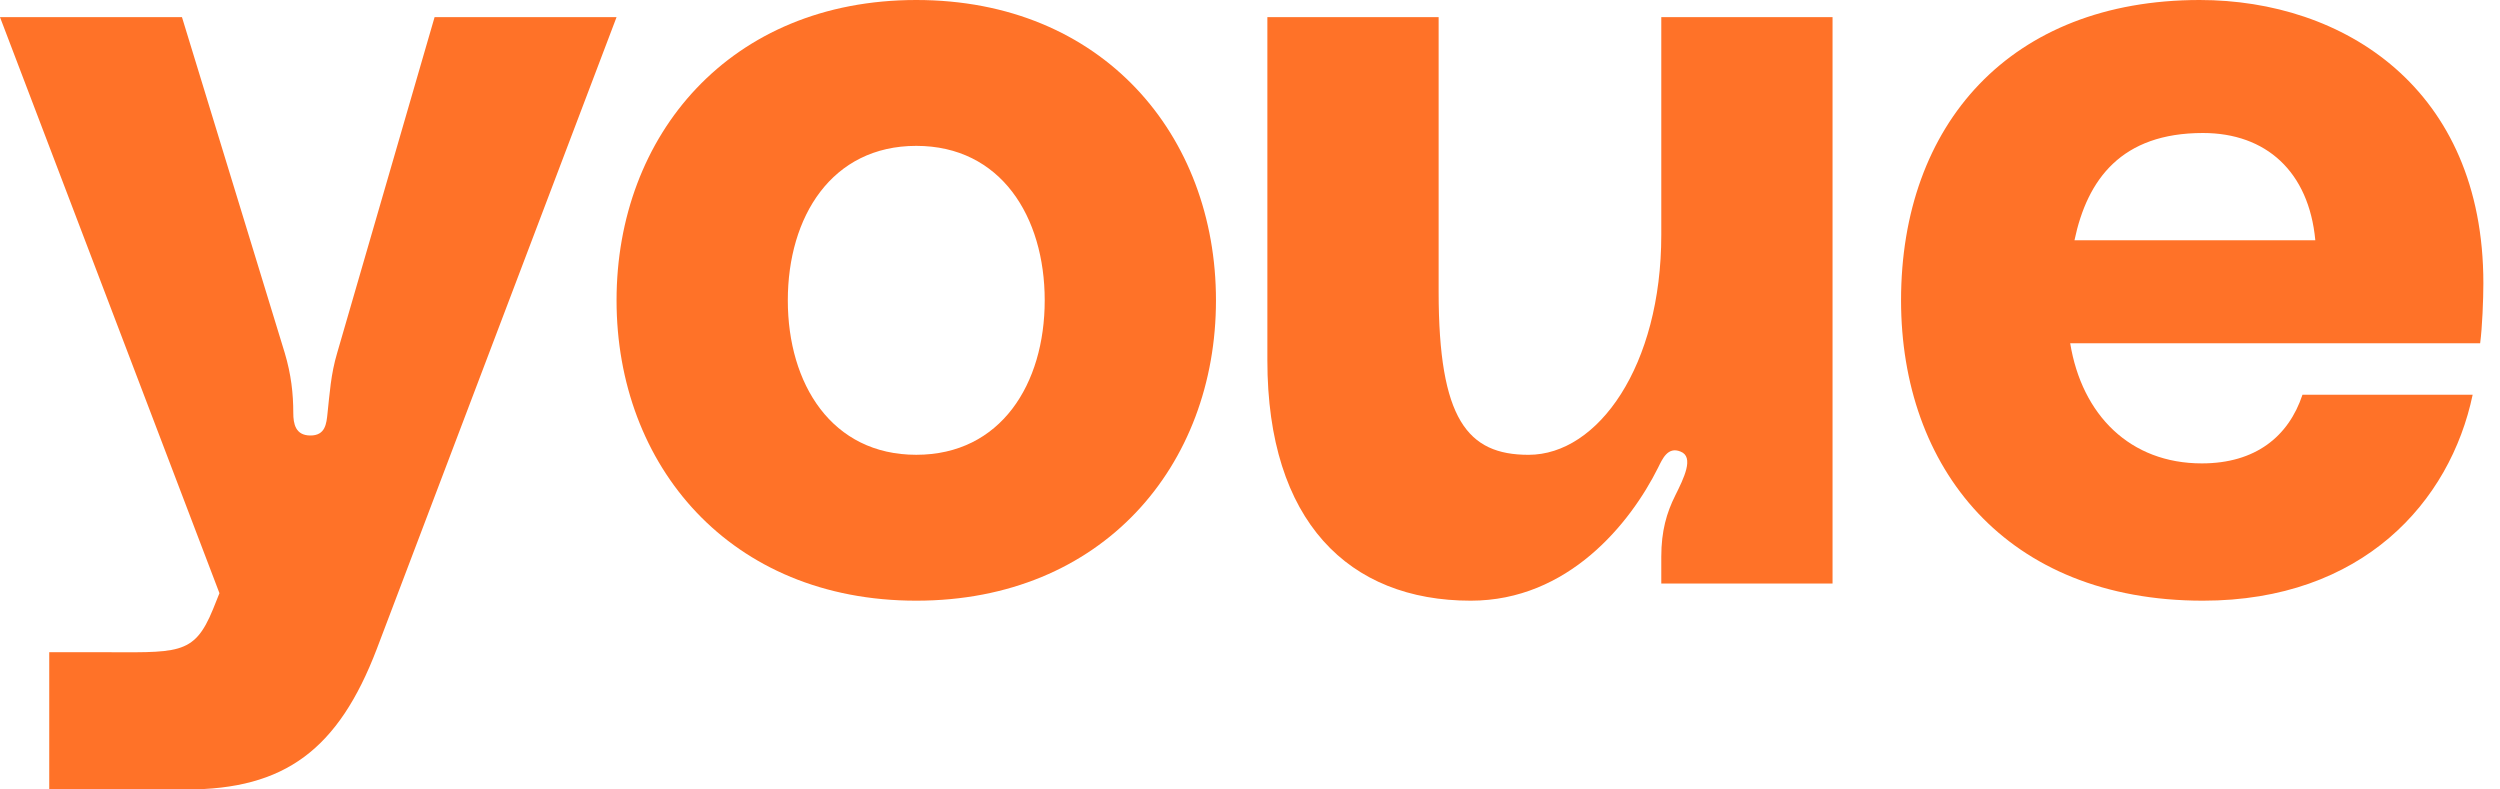
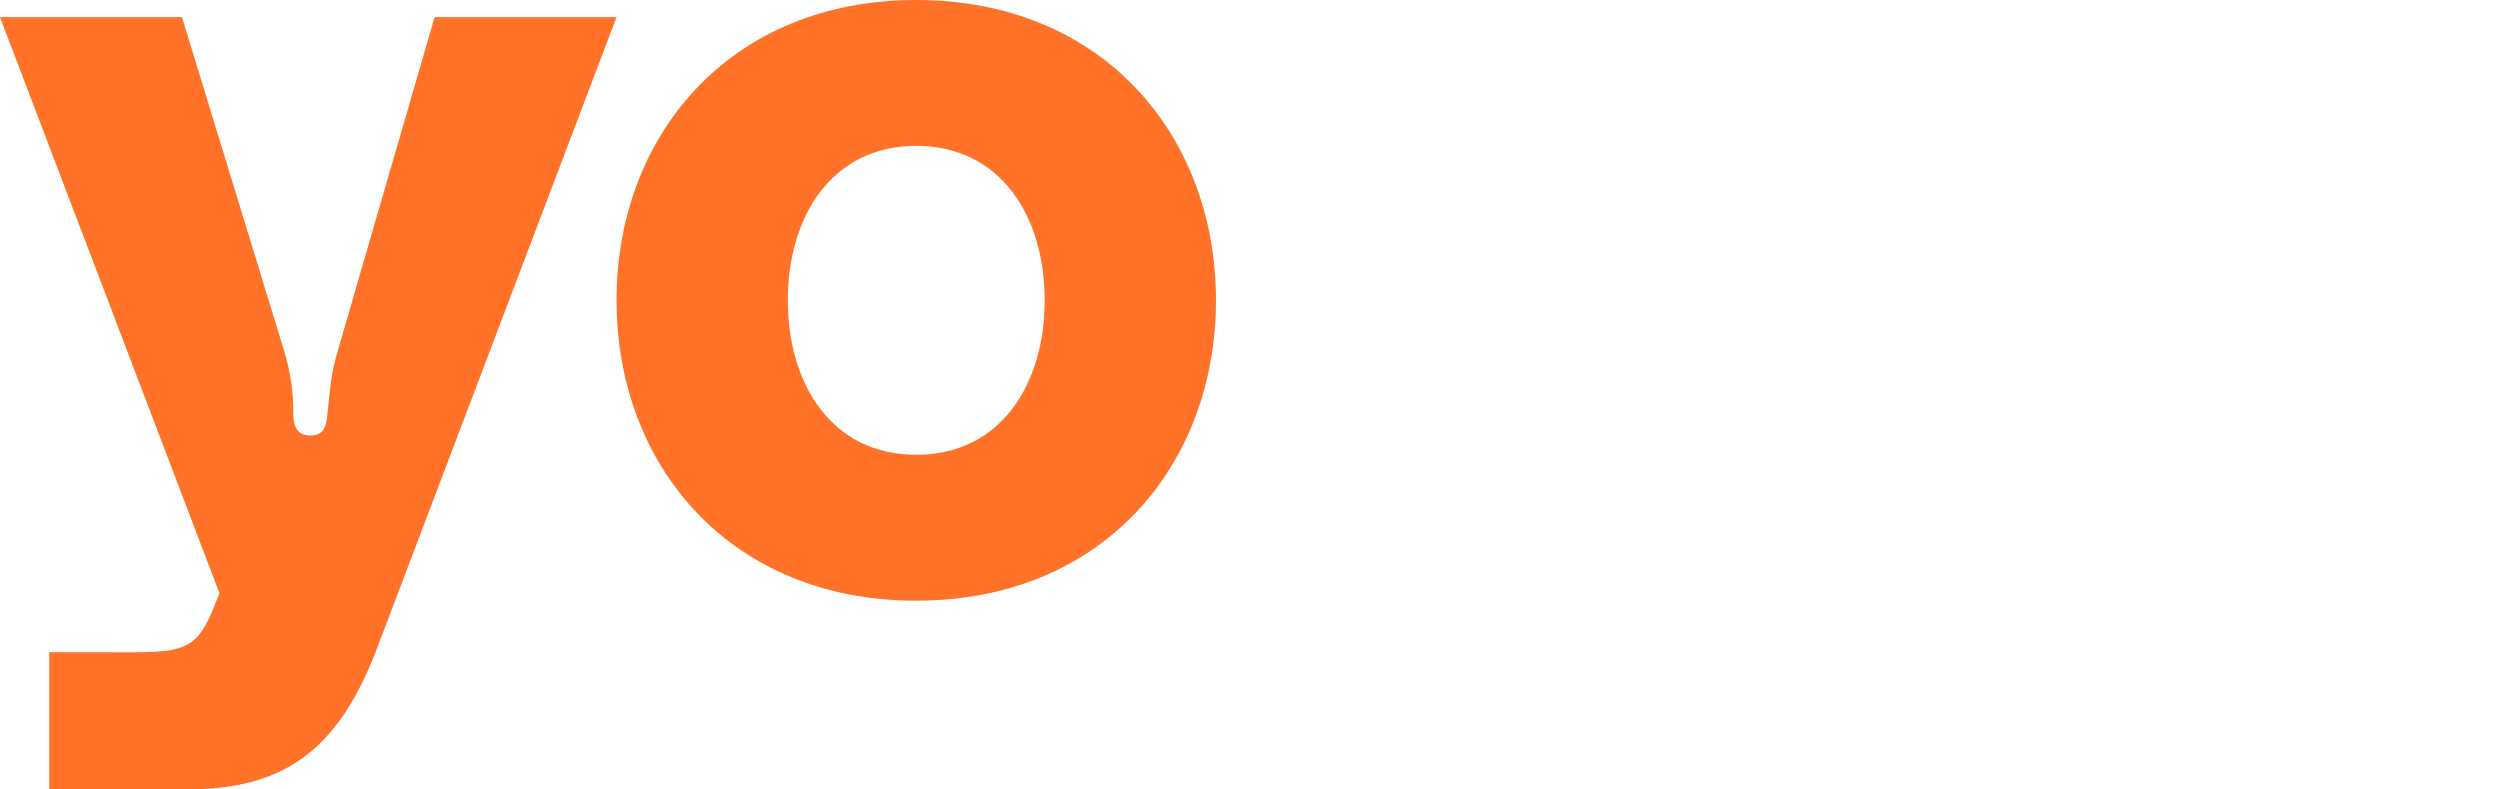
<svg xmlns="http://www.w3.org/2000/svg" width="95" height="30" viewBox="0 0 95 30" fill="none">
  <g id="youe">
    <path id="Path" d="M0 0.652L8.339 22.541L8.094 23.152C7.362 24.946 6.752 24.783 3.661 24.783H1.871V30H7.078C10.82 30 12.854 28.492 14.318 24.66L23.429 0.652H16.514L12.813 13.41C12.569 14.226 12.528 14.959 12.447 15.693C12.406 16.101 12.365 16.549 11.796 16.549C11.226 16.549 11.145 16.101 11.145 15.693C11.145 14.959 11.064 14.226 10.82 13.41L6.915 0.652H0Z" fill="#FF7228" />
    <path id="Shape" d="M34.818 0C27.74 0 23.429 5.136 23.429 11.413C23.429 17.69 27.74 22.826 34.818 22.826C41.895 22.826 46.207 17.69 46.207 11.413C46.207 5.136 41.895 0 34.818 0ZM34.818 17.282C31.605 17.282 29.937 14.592 29.937 11.413C29.937 8.234 31.605 5.543 34.818 5.543C38.031 5.543 39.699 8.234 39.699 11.413C39.699 14.592 38.031 17.282 34.818 17.282Z" fill="#FF7228" />
-     <path id="Path_2" d="M55.889 22.826C59.59 22.826 61.949 19.891 63.007 17.772C63.169 17.446 63.373 16.957 63.861 17.16C64.39 17.364 63.983 18.179 63.658 18.832C63.332 19.484 63.129 20.177 63.129 21.155V22.174H69.637V0.652H63.129V8.927C63.129 13.9 60.729 17.283 58.085 17.283C55.767 17.283 54.668 15.938 54.668 11.087V0.652H48.16V13.696C48.16 19.81 51.252 22.826 55.889 22.826Z" fill="#FF7228" />
-     <path id="Shape_2" d="M94.368 10.761C94.368 3.342 89.039 0 83.589 0C76.389 0 72.24 4.728 72.24 11.413C72.24 17.772 76.226 22.826 83.711 22.826C89.771 22.826 93.107 19.076 93.961 15H87.494C86.965 16.59 85.704 17.609 83.67 17.609C80.945 17.609 79.114 15.774 78.667 13.043H94.246C94.327 12.432 94.368 11.372 94.368 10.761ZM83.711 5.054C86.111 5.054 87.738 6.522 87.982 9.13H78.83C79.318 6.807 80.619 5.054 83.711 5.054Z" fill="#FF7228" />
  </g>
</svg>